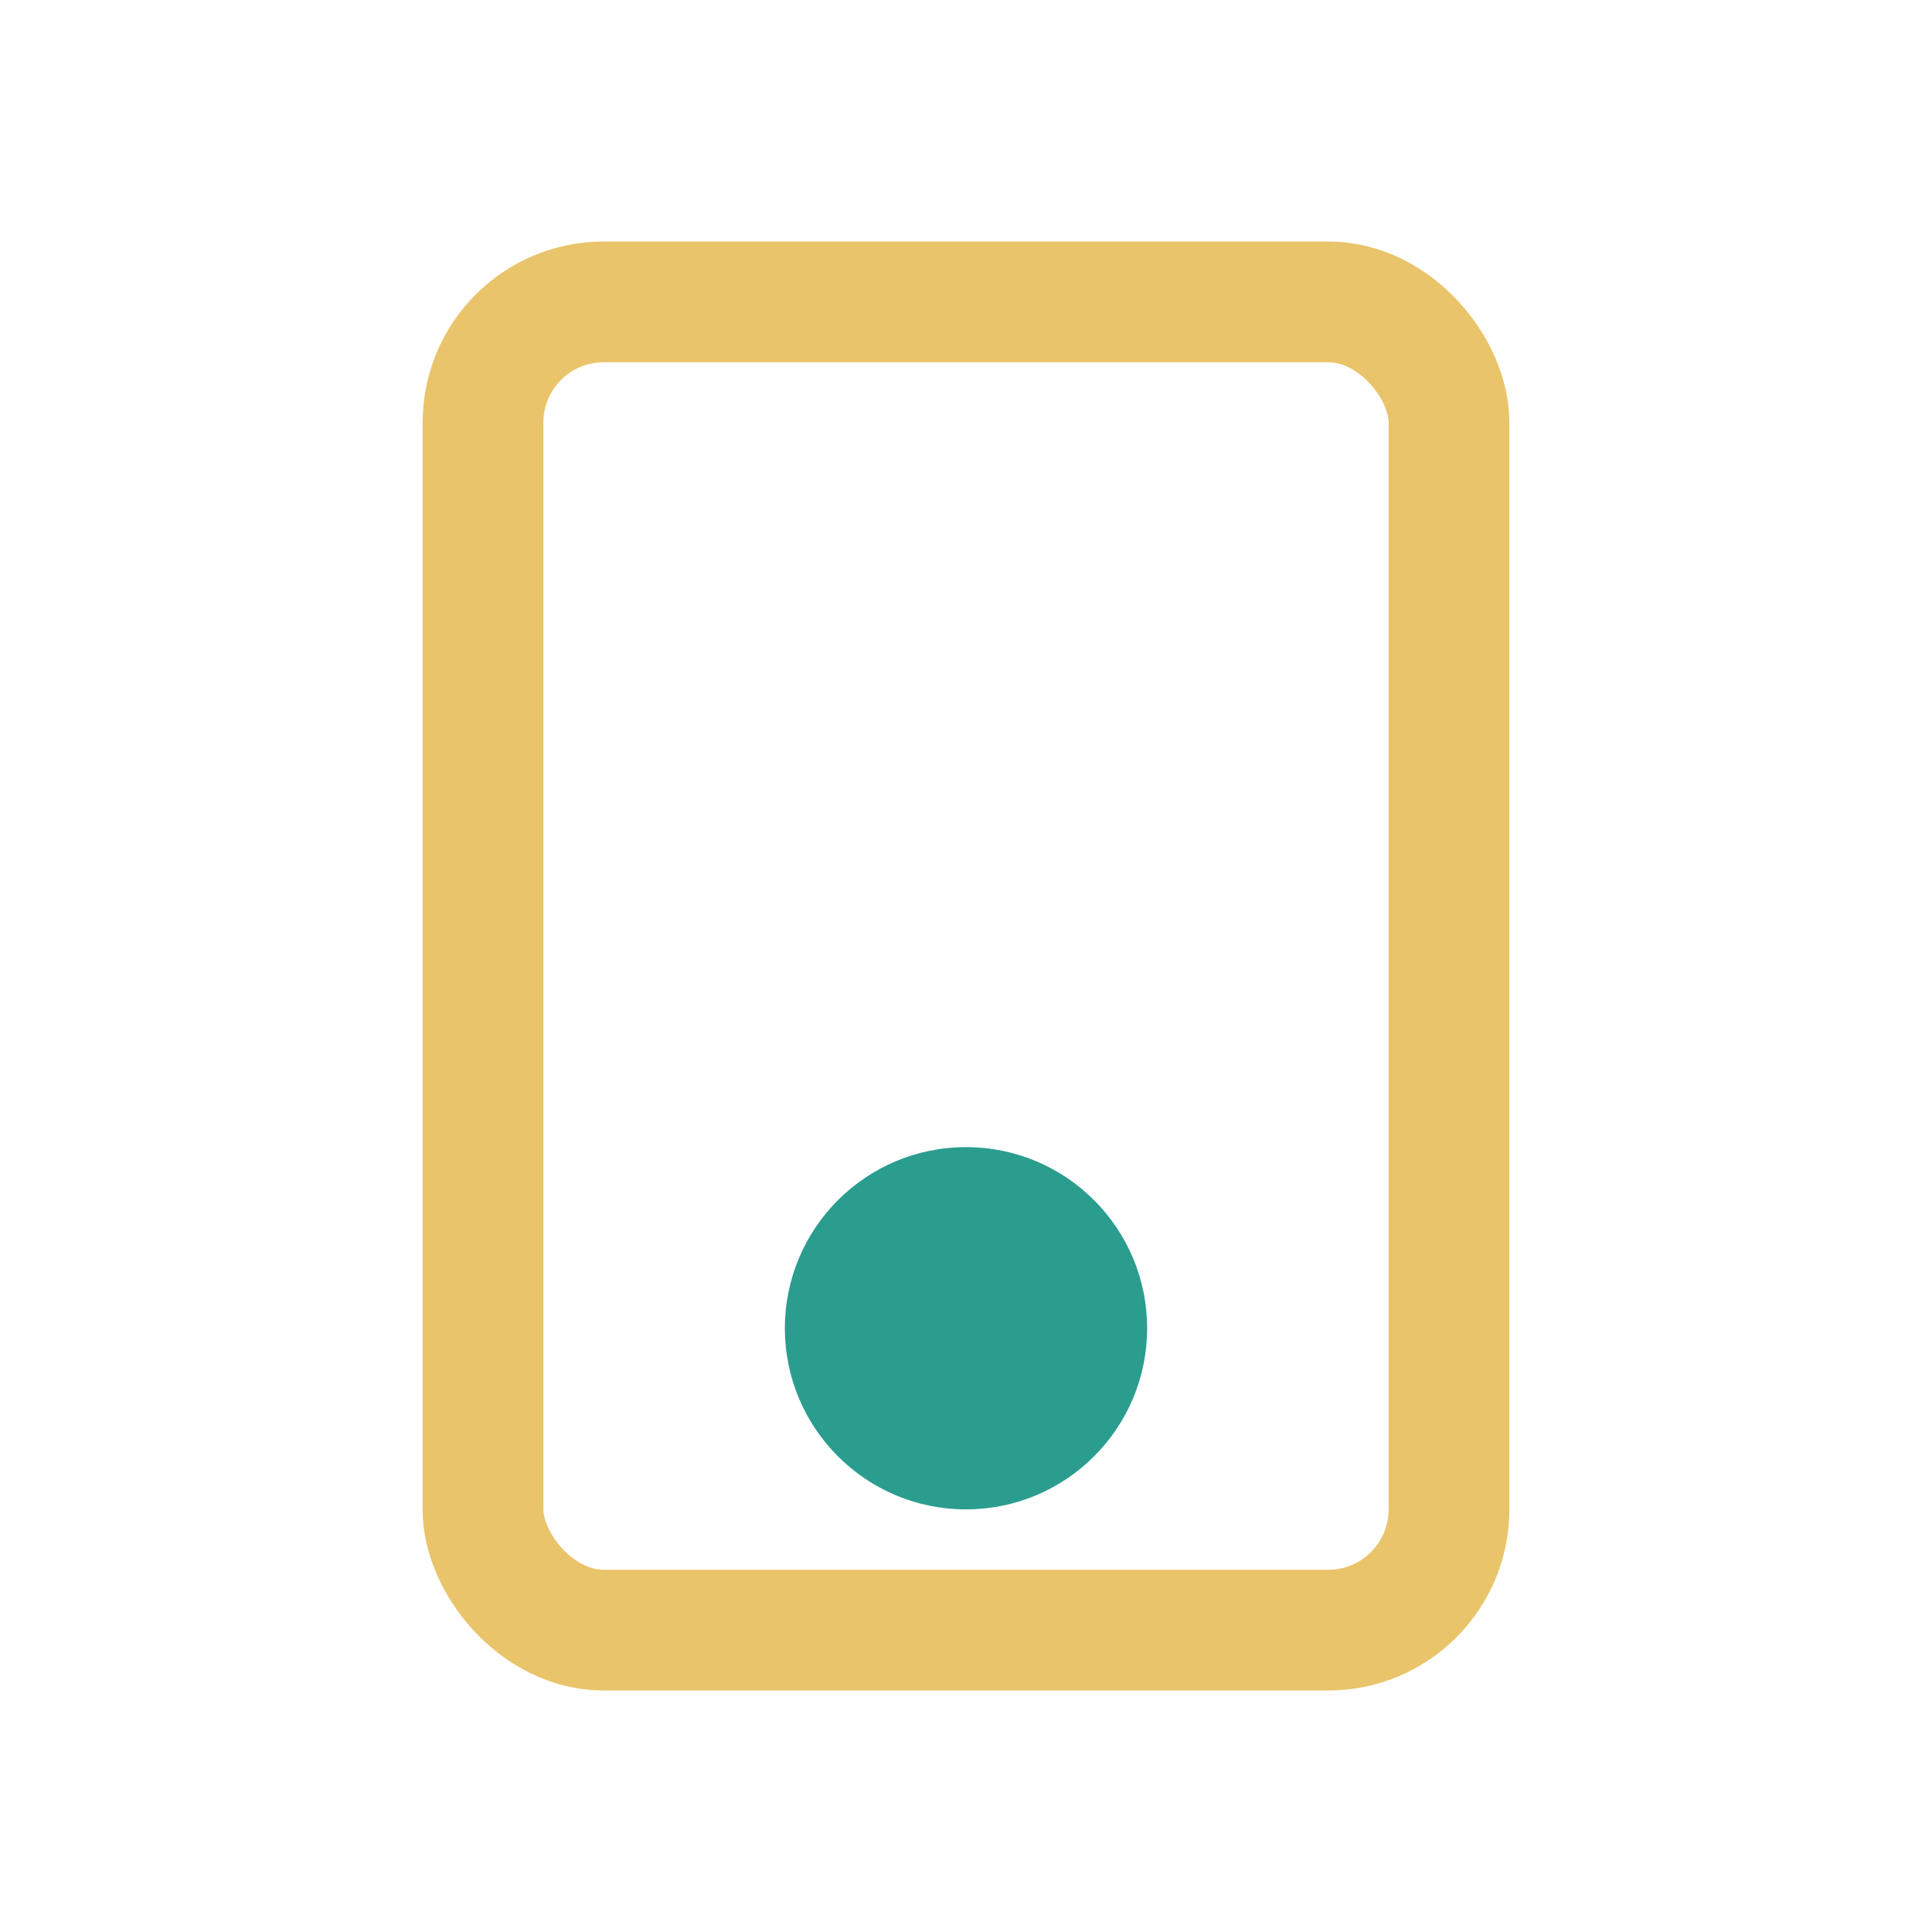
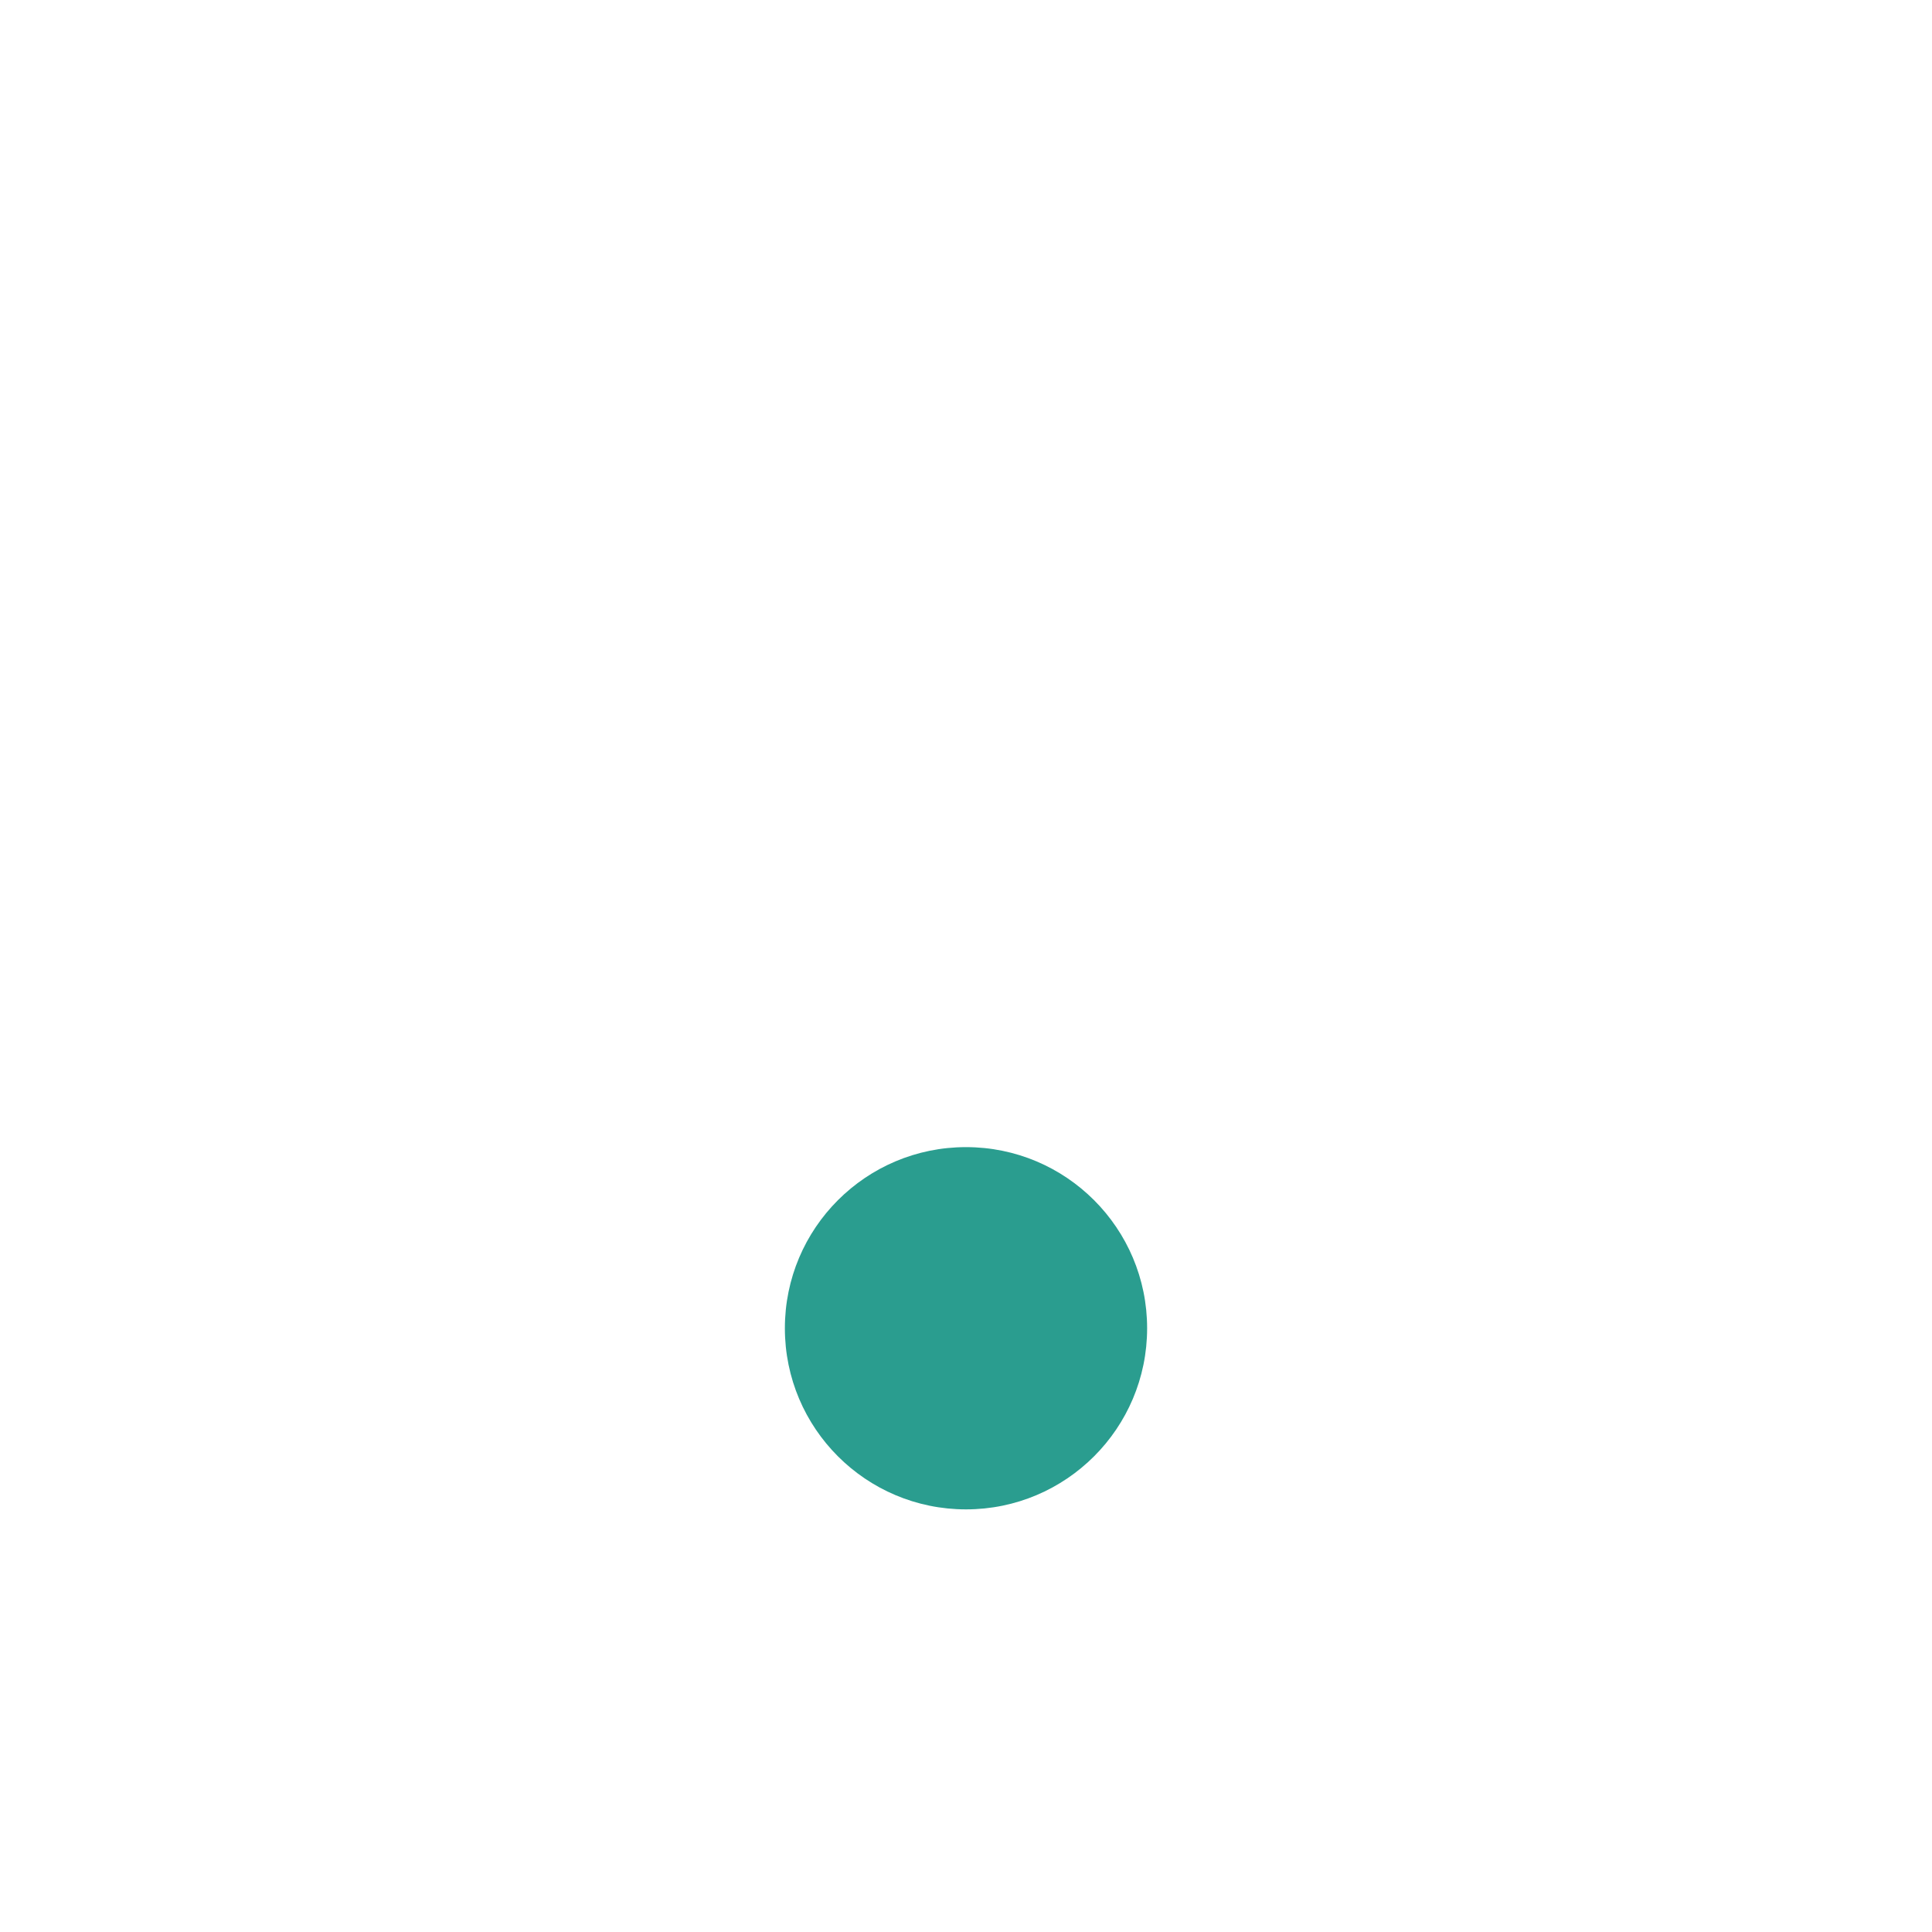
<svg xmlns="http://www.w3.org/2000/svg" width="32" height="32" viewBox="0 0 32 32">
-   <rect x="8" y="5" width="16" height="22" rx="2" fill="none" stroke="#e9c46a" stroke-width="2" />
  <circle cx="16" cy="22" r="3" fill="#2a9d8f" />
</svg>